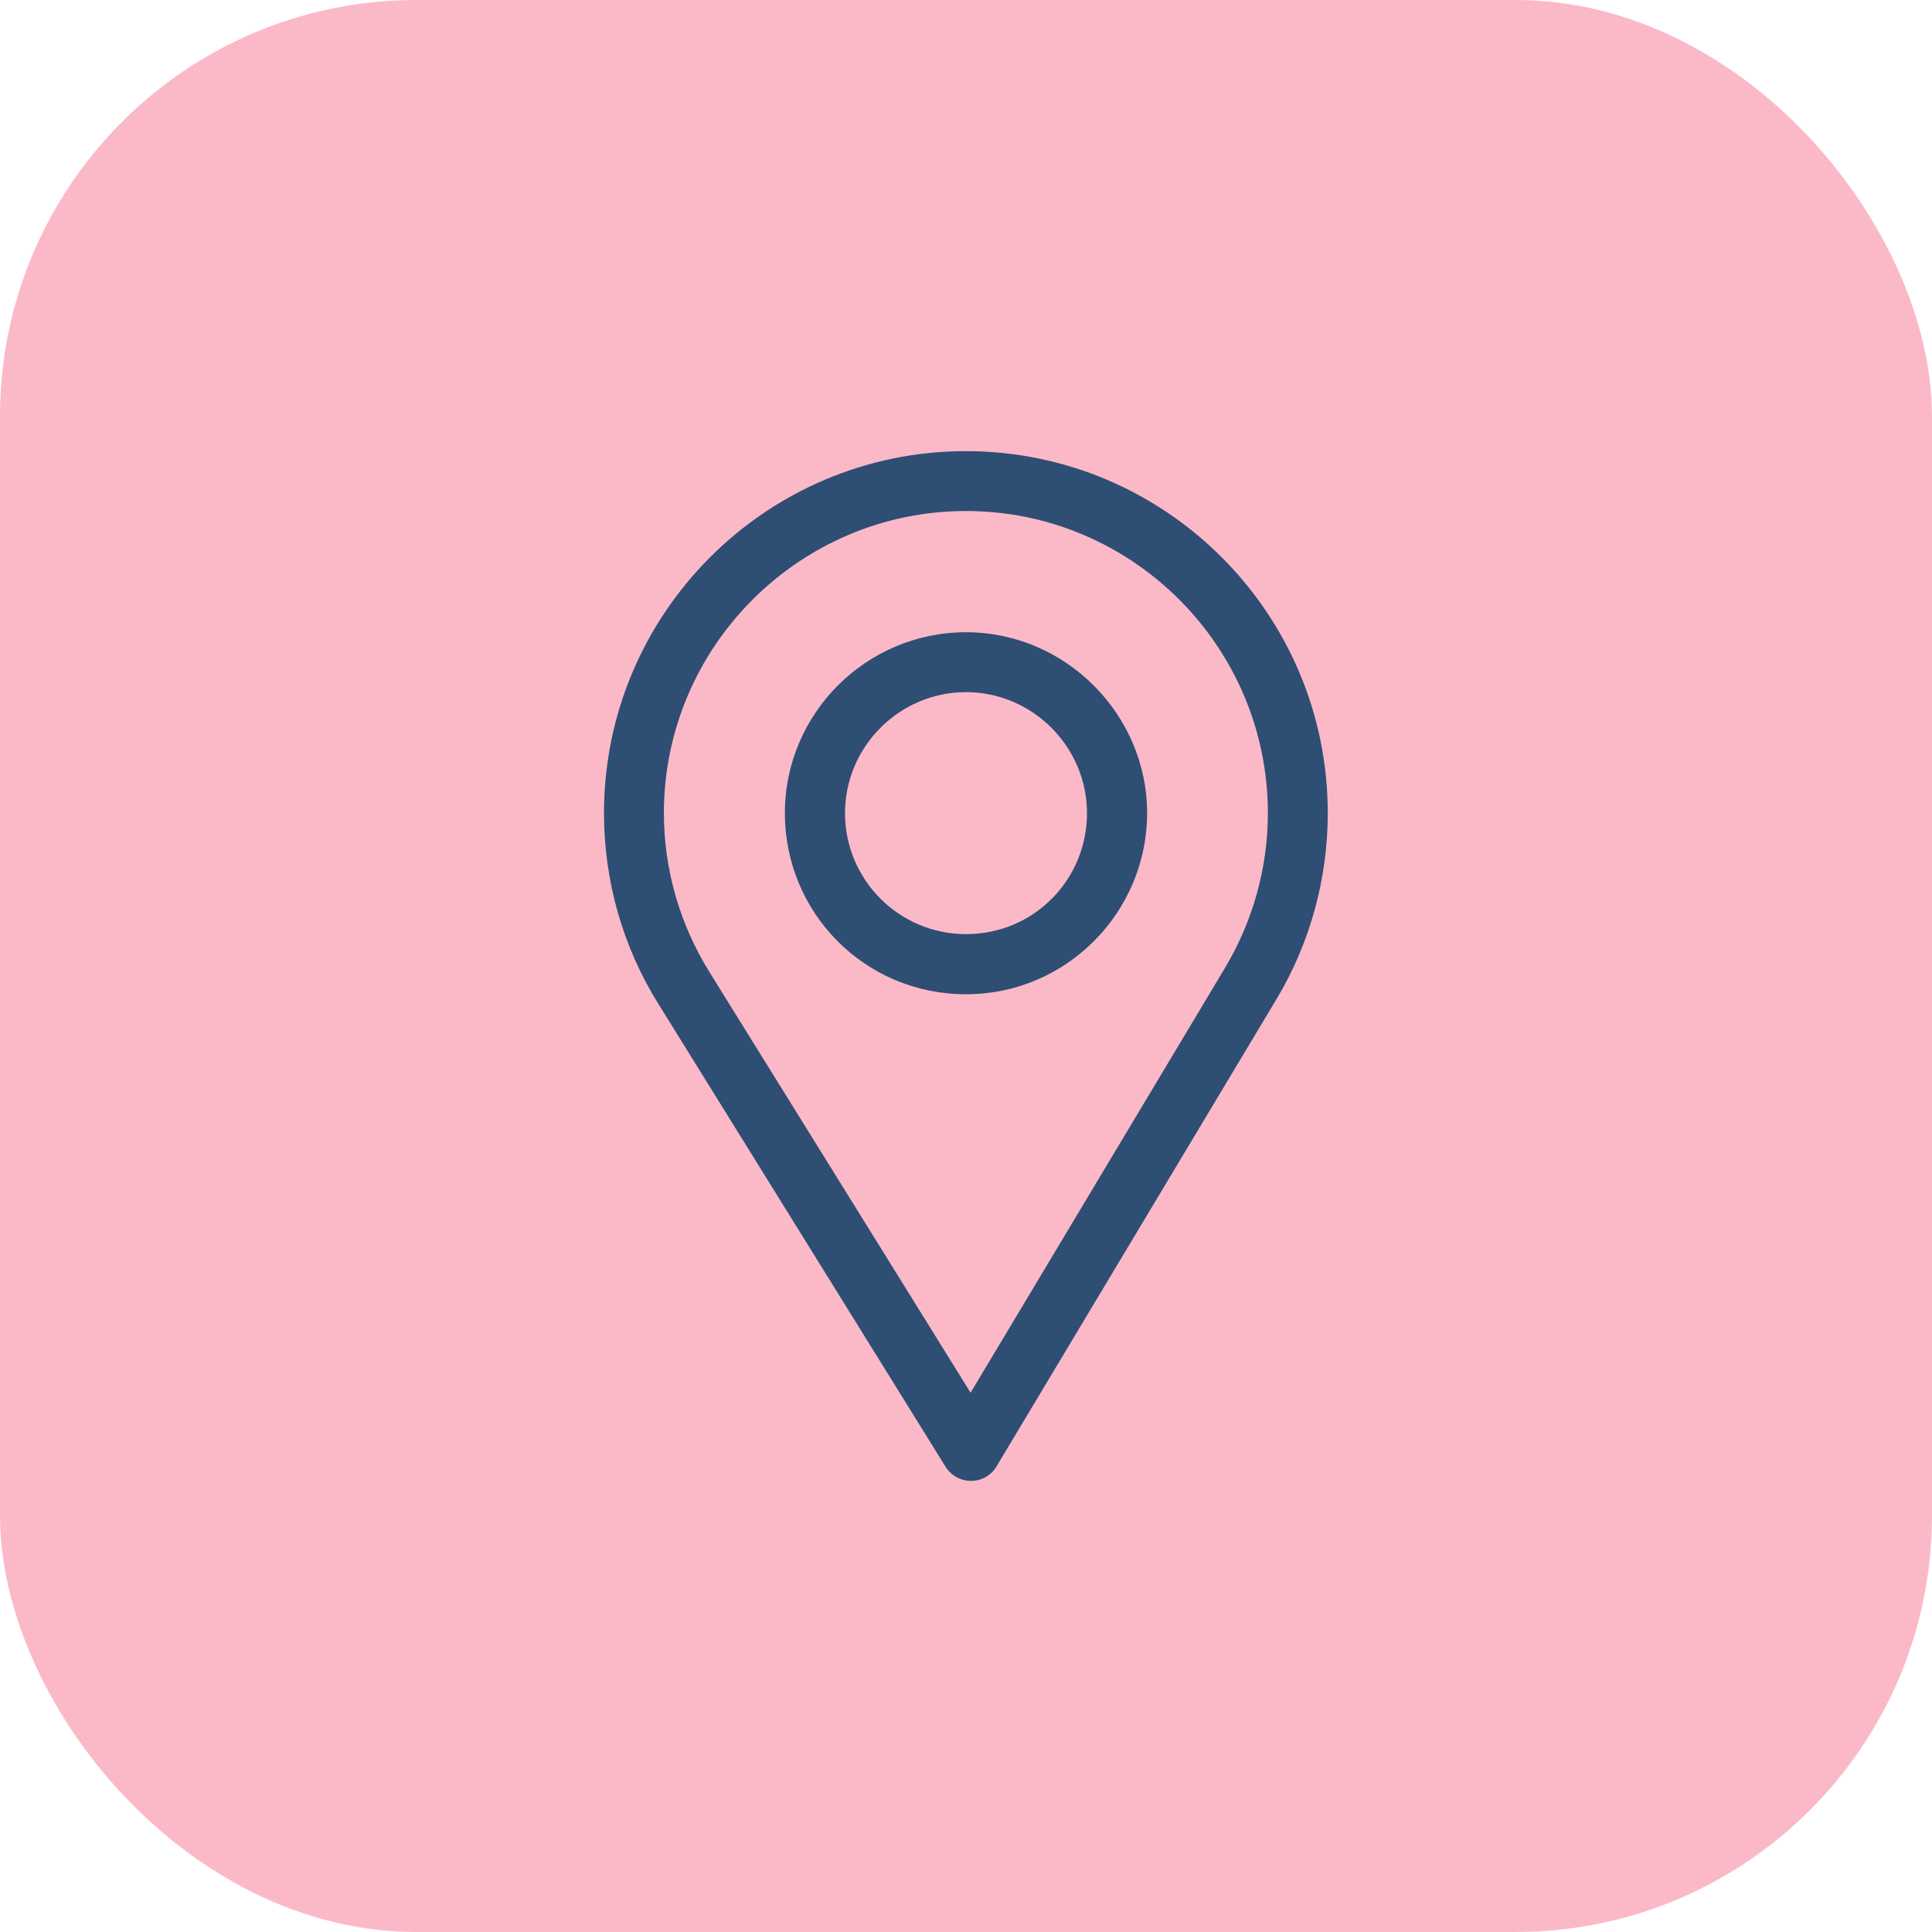
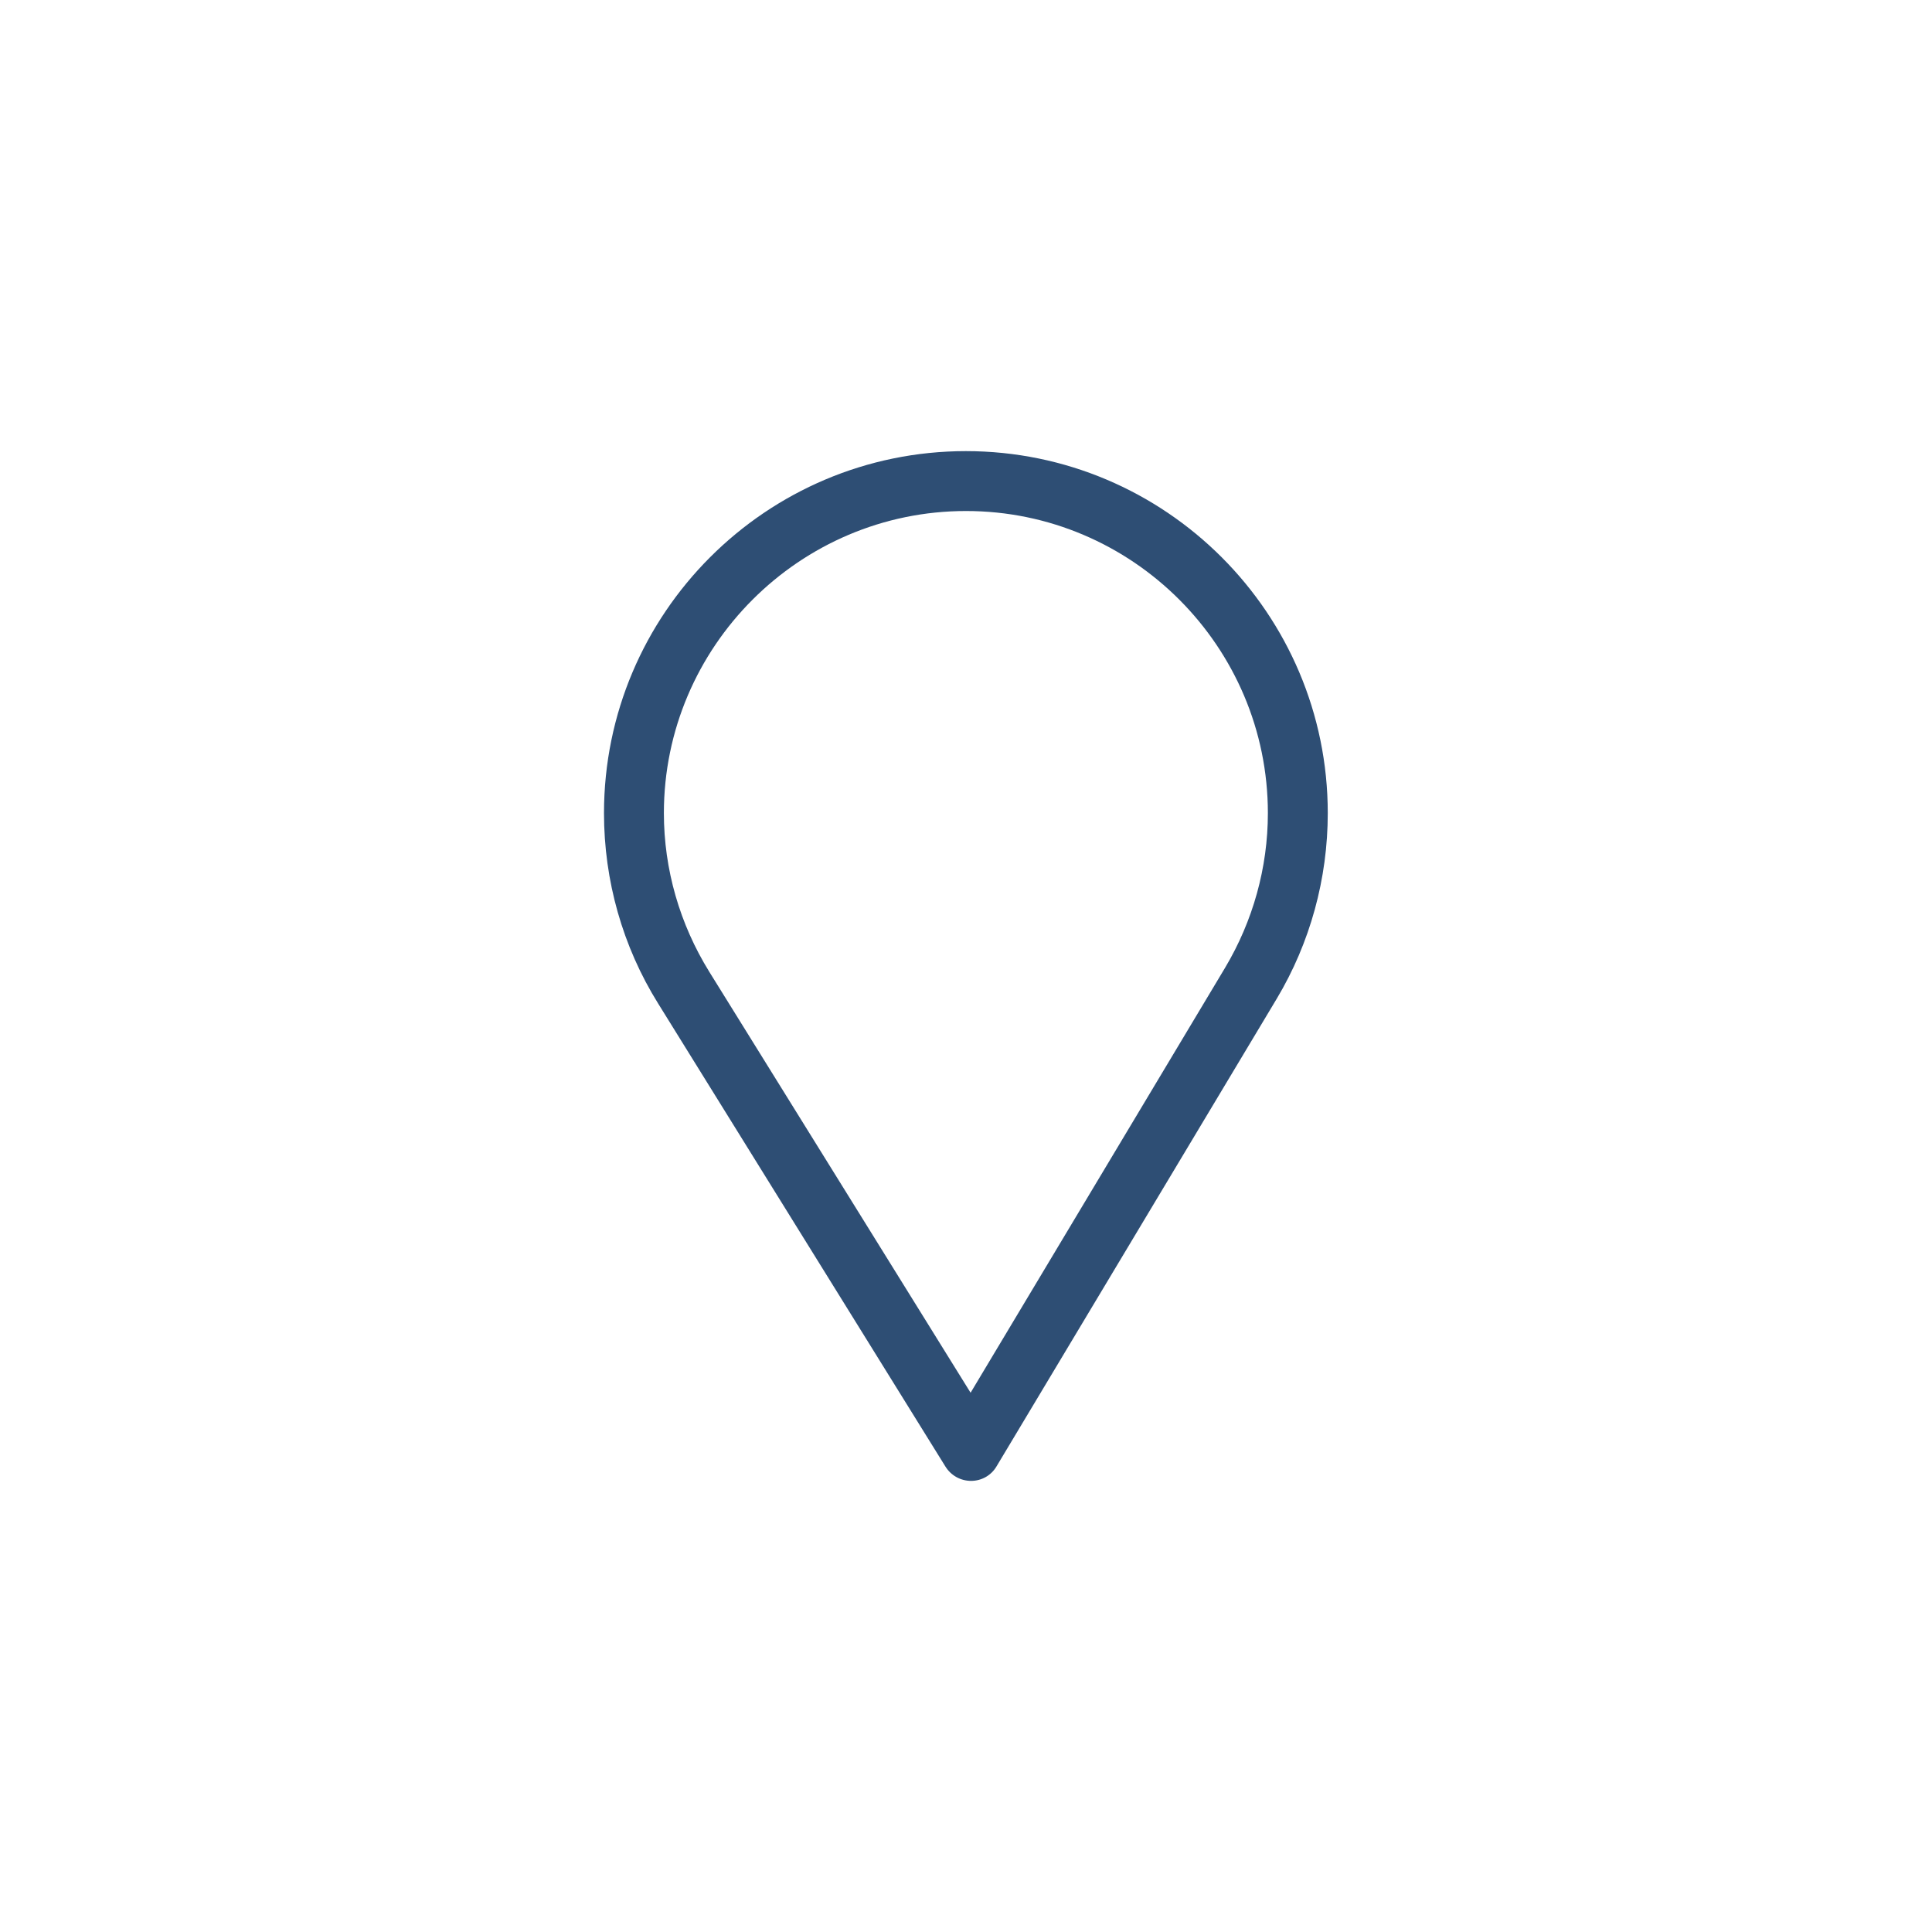
<svg xmlns="http://www.w3.org/2000/svg" id="Livello_2" viewBox="0 0 80 80">
  <defs>
    <style>.cls-1{fill:#2e4e74;}.cls-1,.cls-2{stroke-width:0px;}.cls-2{fill:#fbb9c8;}</style>
  </defs>
  <g id="Livello_1-2">
-     <rect class="cls-2" y="0" width="80" height="80" rx="17.24" ry="17.24" />
    <path class="cls-1" d="M40,18.68c-8.27,0-14.99,6.72-14.99,14.99,0,2.79.77,5.52,2.24,7.88l11.9,19.18c.23.37.63.59,1.06.59h0c.44,0,.84-.23,1.06-.61l11.6-19.36c1.38-2.31,2.11-4.97,2.11-7.68,0-8.27-6.72-14.99-14.99-14.99ZM50.73,40.07l-10.54,17.6-10.82-17.43c-1.22-1.97-1.88-4.24-1.88-6.57,0-6.89,5.62-12.51,12.51-12.51s12.5,5.62,12.5,12.51c0,2.26-.62,4.47-1.77,6.4Z" />
-     <path class="cls-1" d="M40,26.18c-4.13,0-7.5,3.36-7.5,7.49s3.31,7.5,7.5,7.5,7.5-3.43,7.5-7.5-3.36-7.49-7.5-7.49ZM40,38.68c-2.77,0-5.01-2.25-5.01-5.01s2.26-5.01,5.01-5.01,5.01,2.26,5.01,5.01-2.19,5.01-5.01,5.01Z" />
  </g>
</svg>